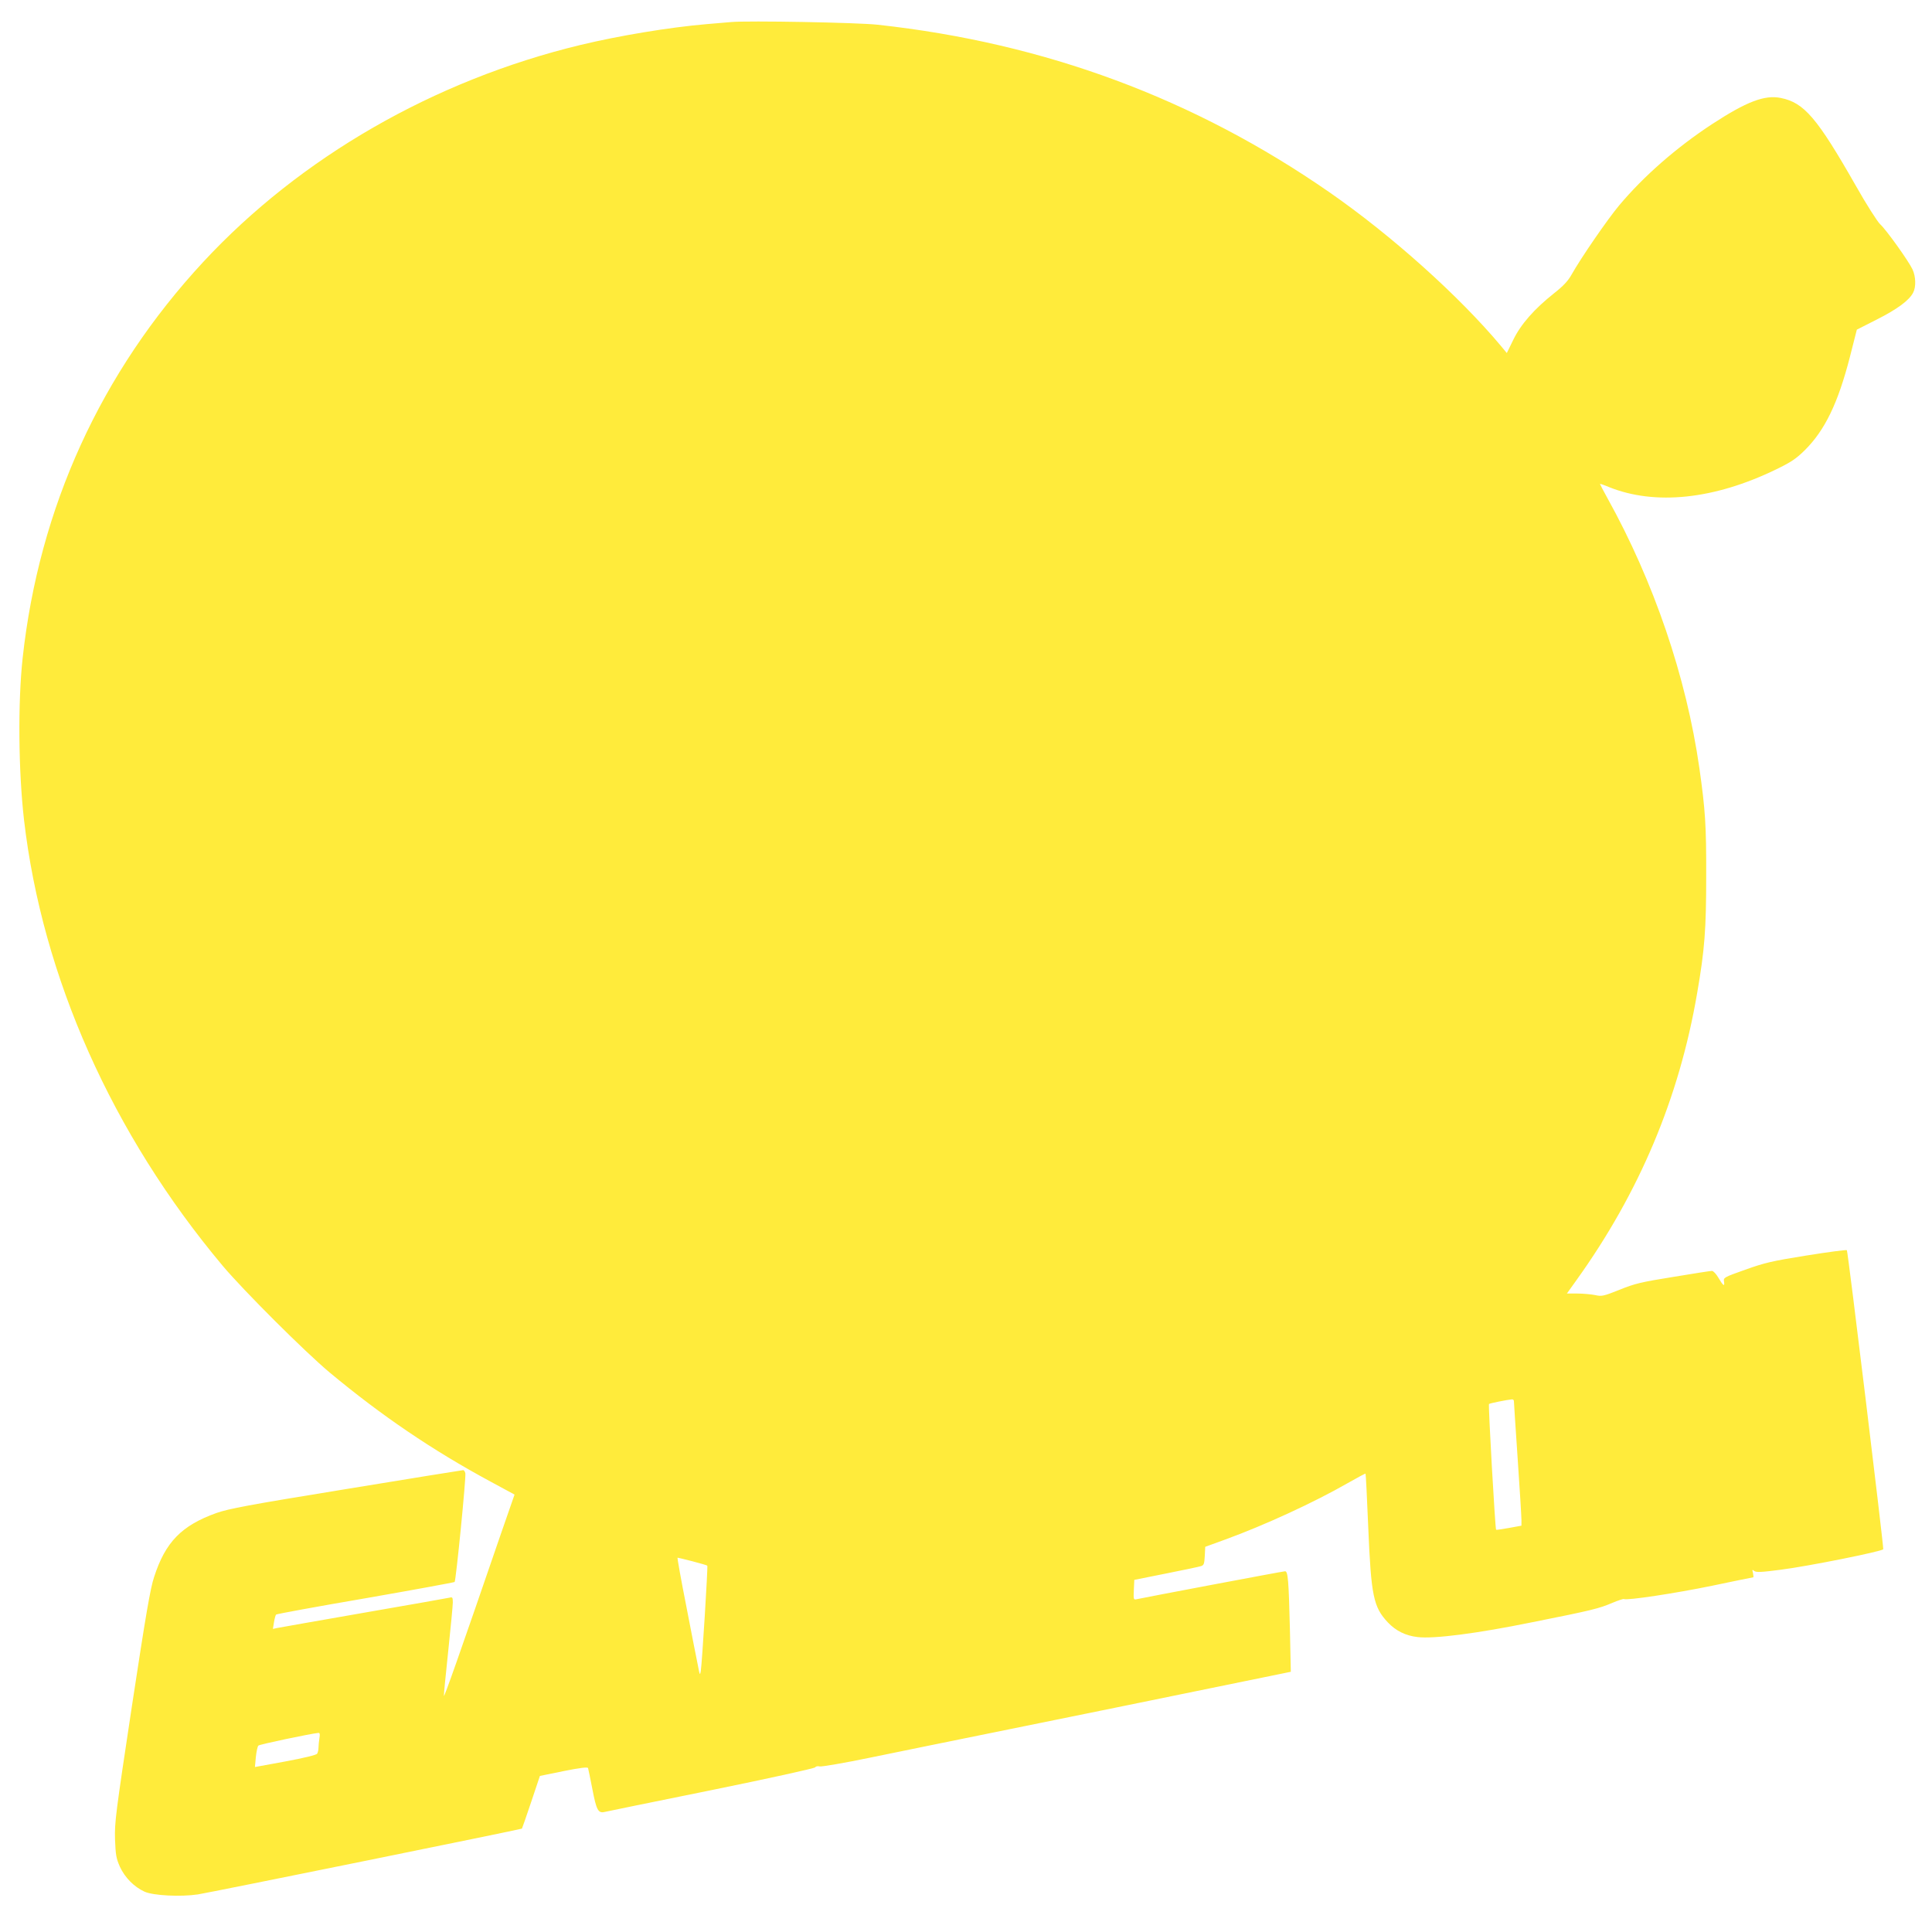
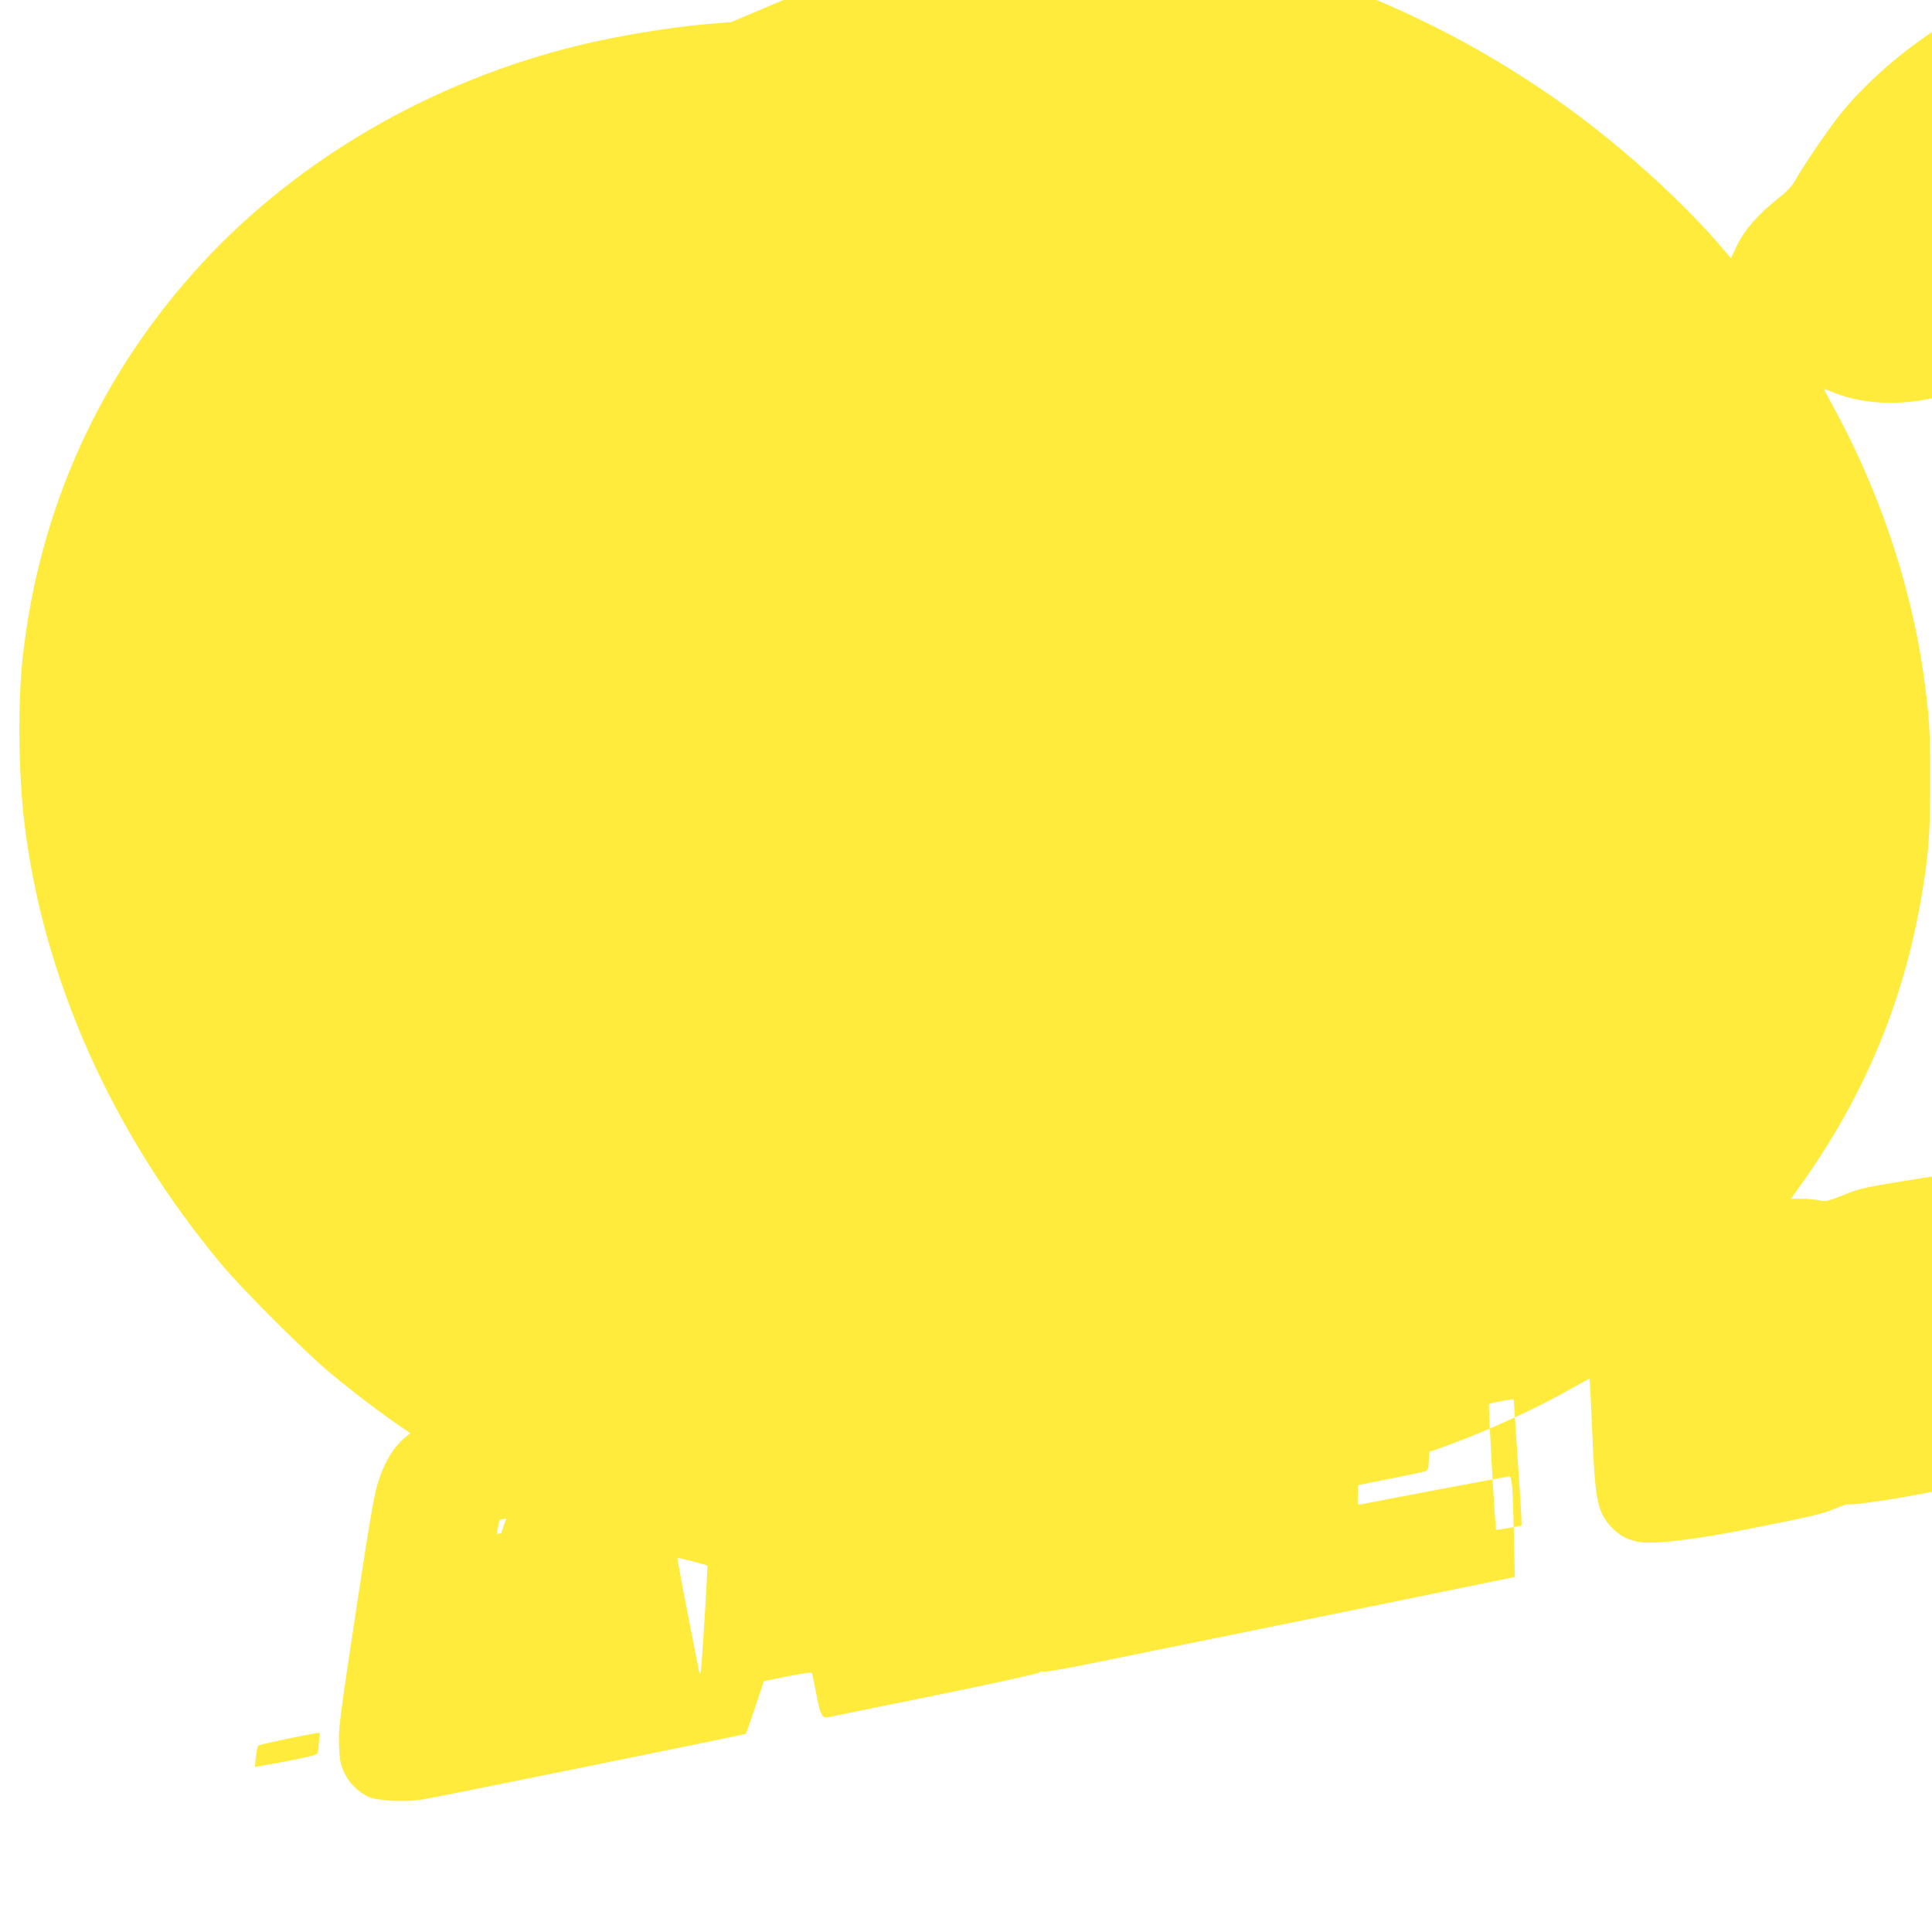
<svg xmlns="http://www.w3.org/2000/svg" version="1.0" width="1280pt" height="1280pt" viewBox="0 0 1280 1280" preserveAspectRatio="xMidYMid meet">
  <g transform="translate(0,1280) scale(0.1,-0.1)" fill="#ffeb3b" stroke="none">
-     <path d="M4845 12654 c-22 -2 -96 -8 -165 -14 -245 -21 -577 -76 -835 -138 -969 -234 -1855 -744 -2498 -1437 -679 -732 -1088 -1628 -1197 -2625 -32 -294 -28 -746 9 -1071 121 -1043 584 -2082 1317 -2956 141 -167 544 -569 709 -707 344 -286 678 -513 1065 -722 l159 -86 -89 -256 c-275 -801 -379 -1095 -379 -1077 -1 11 13 146 29 300 16 154 30 297 30 318 0 34 -2 37 -22 32 -13 -3 -268 -48 -568 -100 -300 -52 -558 -98 -574 -101 l-28 -6 7 43 c4 24 10 47 14 52 4 4 270 53 592 108 321 56 587 105 591 108 9 9 77 697 71 721 -3 11 -9 20 -14 20 -5 0 -353 -56 -773 -125 -658 -107 -778 -130 -862 -159 -231 -83 -338 -192 -413 -424 -25 -74 -55 -250 -147 -855 -108 -715 -115 -769 -112 -882 4 -106 8 -127 32 -182 33 -72 94 -134 164 -166 58 -26 239 -35 353 -18 73 11 2141 431 2147 436 1 1 29 80 61 176 l58 173 157 32 c109 22 159 28 162 20 2 -6 15 -69 29 -141 26 -136 38 -159 79 -150 12 3 329 68 705 144 378 77 687 145 692 152 4 7 17 9 30 6 12 -3 165 23 338 59 174 36 345 71 381 78 36 7 591 120 1234 251 l1168 239 -6 281 c-8 327 -13 385 -32 385 -13 0 -928 -173 -982 -185 -22 -5 -23 -4 -20 61 l3 67 210 42 c116 23 220 45 232 49 19 6 22 15 25 68 l3 60 132 48 c261 95 589 246 812 374 63 36 116 64 118 63 2 -2 10 -162 18 -356 19 -454 34 -528 130 -630 52 -55 117 -88 197 -97 108 -13 395 24 758 98 406 81 443 91 533 129 38 16 72 27 76 25 17 -11 342 38 584 88 147 31 270 56 273 56 2 0 1 12 -2 28 -6 24 -5 25 8 14 13 -10 45 -9 175 8 182 23 675 122 680 136 4 13 -234 1974 -241 1981 -3 4 -123 -12 -267 -35 -231 -37 -277 -48 -406 -94 -143 -51 -145 -52 -141 -79 6 -36 -6 -28 -38 27 -14 24 -33 44 -42 44 -10 0 -125 -18 -257 -40 -212 -34 -254 -44 -355 -85 -108 -43 -118 -45 -163 -35 -26 5 -79 10 -117 10 l-69 0 63 88 c417 581 681 1207 800 1902 50 289 60 422 60 775 1 335 -6 440 -45 715 -87 607 -302 1236 -610 1791 -27 49 -49 91 -49 93 0 2 27 -7 60 -21 306 -123 697 -82 1107 117 101 49 133 71 190 127 133 132 220 311 299 618 l46 181 132 67 c135 68 215 127 241 178 20 38 18 106 -4 154 -25 54 -174 263 -215 300 -18 17 -91 131 -161 255 -256 449 -342 550 -497 581 -107 22 -228 -25 -456 -174 -236 -155 -451 -343 -614 -537 -78 -93 -254 -349 -317 -461 -23 -41 -54 -74 -115 -122 -131 -104 -220 -205 -270 -308 l-43 -88 -39 47 c-275 329 -725 733 -1136 1018 -895 621 -1885 989 -2992 1110 -132 15 -863 28 -971 18z m5185 -9136 c0 -7 11 -179 25 -383 14 -203 25 -386 25 -406 l0 -37 -82 -15 c-46 -8 -84 -14 -86 -12 -6 5 -53 828 -47 833 4 5 119 28 153 31 6 0 12 -5 12 -11z m-5442 -1062 c52 -14 96 -26 98 -29 5 -5 -35 -647 -43 -697 -5 -32 -7 -30 -19 35 -8 39 -43 215 -77 393 -35 177 -61 322 -58 322 3 0 48 -11 99 -24z m-2472 -1173 c-3 -21 -6 -49 -6 -63 0 -14 -4 -31 -9 -39 -5 -8 -86 -28 -210 -51 l-202 -37 6 66 c4 36 11 71 17 76 7 8 345 79 397 84 10 1 12 -8 7 -36z" />
+     <path d="M4845 12654 c-22 -2 -96 -8 -165 -14 -245 -21 -577 -76 -835 -138 -969 -234 -1855 -744 -2498 -1437 -679 -732 -1088 -1628 -1197 -2625 -32 -294 -28 -746 9 -1071 121 -1043 584 -2082 1317 -2956 141 -167 544 -569 709 -707 344 -286 678 -513 1065 -722 l159 -86 -89 -256 l-28 -6 7 43 c4 24 10 47 14 52 4 4 270 53 592 108 321 56 587 105 591 108 9 9 77 697 71 721 -3 11 -9 20 -14 20 -5 0 -353 -56 -773 -125 -658 -107 -778 -130 -862 -159 -231 -83 -338 -192 -413 -424 -25 -74 -55 -250 -147 -855 -108 -715 -115 -769 -112 -882 4 -106 8 -127 32 -182 33 -72 94 -134 164 -166 58 -26 239 -35 353 -18 73 11 2141 431 2147 436 1 1 29 80 61 176 l58 173 157 32 c109 22 159 28 162 20 2 -6 15 -69 29 -141 26 -136 38 -159 79 -150 12 3 329 68 705 144 378 77 687 145 692 152 4 7 17 9 30 6 12 -3 165 23 338 59 174 36 345 71 381 78 36 7 591 120 1234 251 l1168 239 -6 281 c-8 327 -13 385 -32 385 -13 0 -928 -173 -982 -185 -22 -5 -23 -4 -20 61 l3 67 210 42 c116 23 220 45 232 49 19 6 22 15 25 68 l3 60 132 48 c261 95 589 246 812 374 63 36 116 64 118 63 2 -2 10 -162 18 -356 19 -454 34 -528 130 -630 52 -55 117 -88 197 -97 108 -13 395 24 758 98 406 81 443 91 533 129 38 16 72 27 76 25 17 -11 342 38 584 88 147 31 270 56 273 56 2 0 1 12 -2 28 -6 24 -5 25 8 14 13 -10 45 -9 175 8 182 23 675 122 680 136 4 13 -234 1974 -241 1981 -3 4 -123 -12 -267 -35 -231 -37 -277 -48 -406 -94 -143 -51 -145 -52 -141 -79 6 -36 -6 -28 -38 27 -14 24 -33 44 -42 44 -10 0 -125 -18 -257 -40 -212 -34 -254 -44 -355 -85 -108 -43 -118 -45 -163 -35 -26 5 -79 10 -117 10 l-69 0 63 88 c417 581 681 1207 800 1902 50 289 60 422 60 775 1 335 -6 440 -45 715 -87 607 -302 1236 -610 1791 -27 49 -49 91 -49 93 0 2 27 -7 60 -21 306 -123 697 -82 1107 117 101 49 133 71 190 127 133 132 220 311 299 618 l46 181 132 67 c135 68 215 127 241 178 20 38 18 106 -4 154 -25 54 -174 263 -215 300 -18 17 -91 131 -161 255 -256 449 -342 550 -497 581 -107 22 -228 -25 -456 -174 -236 -155 -451 -343 -614 -537 -78 -93 -254 -349 -317 -461 -23 -41 -54 -74 -115 -122 -131 -104 -220 -205 -270 -308 l-43 -88 -39 47 c-275 329 -725 733 -1136 1018 -895 621 -1885 989 -2992 1110 -132 15 -863 28 -971 18z m5185 -9136 c0 -7 11 -179 25 -383 14 -203 25 -386 25 -406 l0 -37 -82 -15 c-46 -8 -84 -14 -86 -12 -6 5 -53 828 -47 833 4 5 119 28 153 31 6 0 12 -5 12 -11z m-5442 -1062 c52 -14 96 -26 98 -29 5 -5 -35 -647 -43 -697 -5 -32 -7 -30 -19 35 -8 39 -43 215 -77 393 -35 177 -61 322 -58 322 3 0 48 -11 99 -24z m-2472 -1173 c-3 -21 -6 -49 -6 -63 0 -14 -4 -31 -9 -39 -5 -8 -86 -28 -210 -51 l-202 -37 6 66 c4 36 11 71 17 76 7 8 345 79 397 84 10 1 12 -8 7 -36z" />
  </g>
</svg>